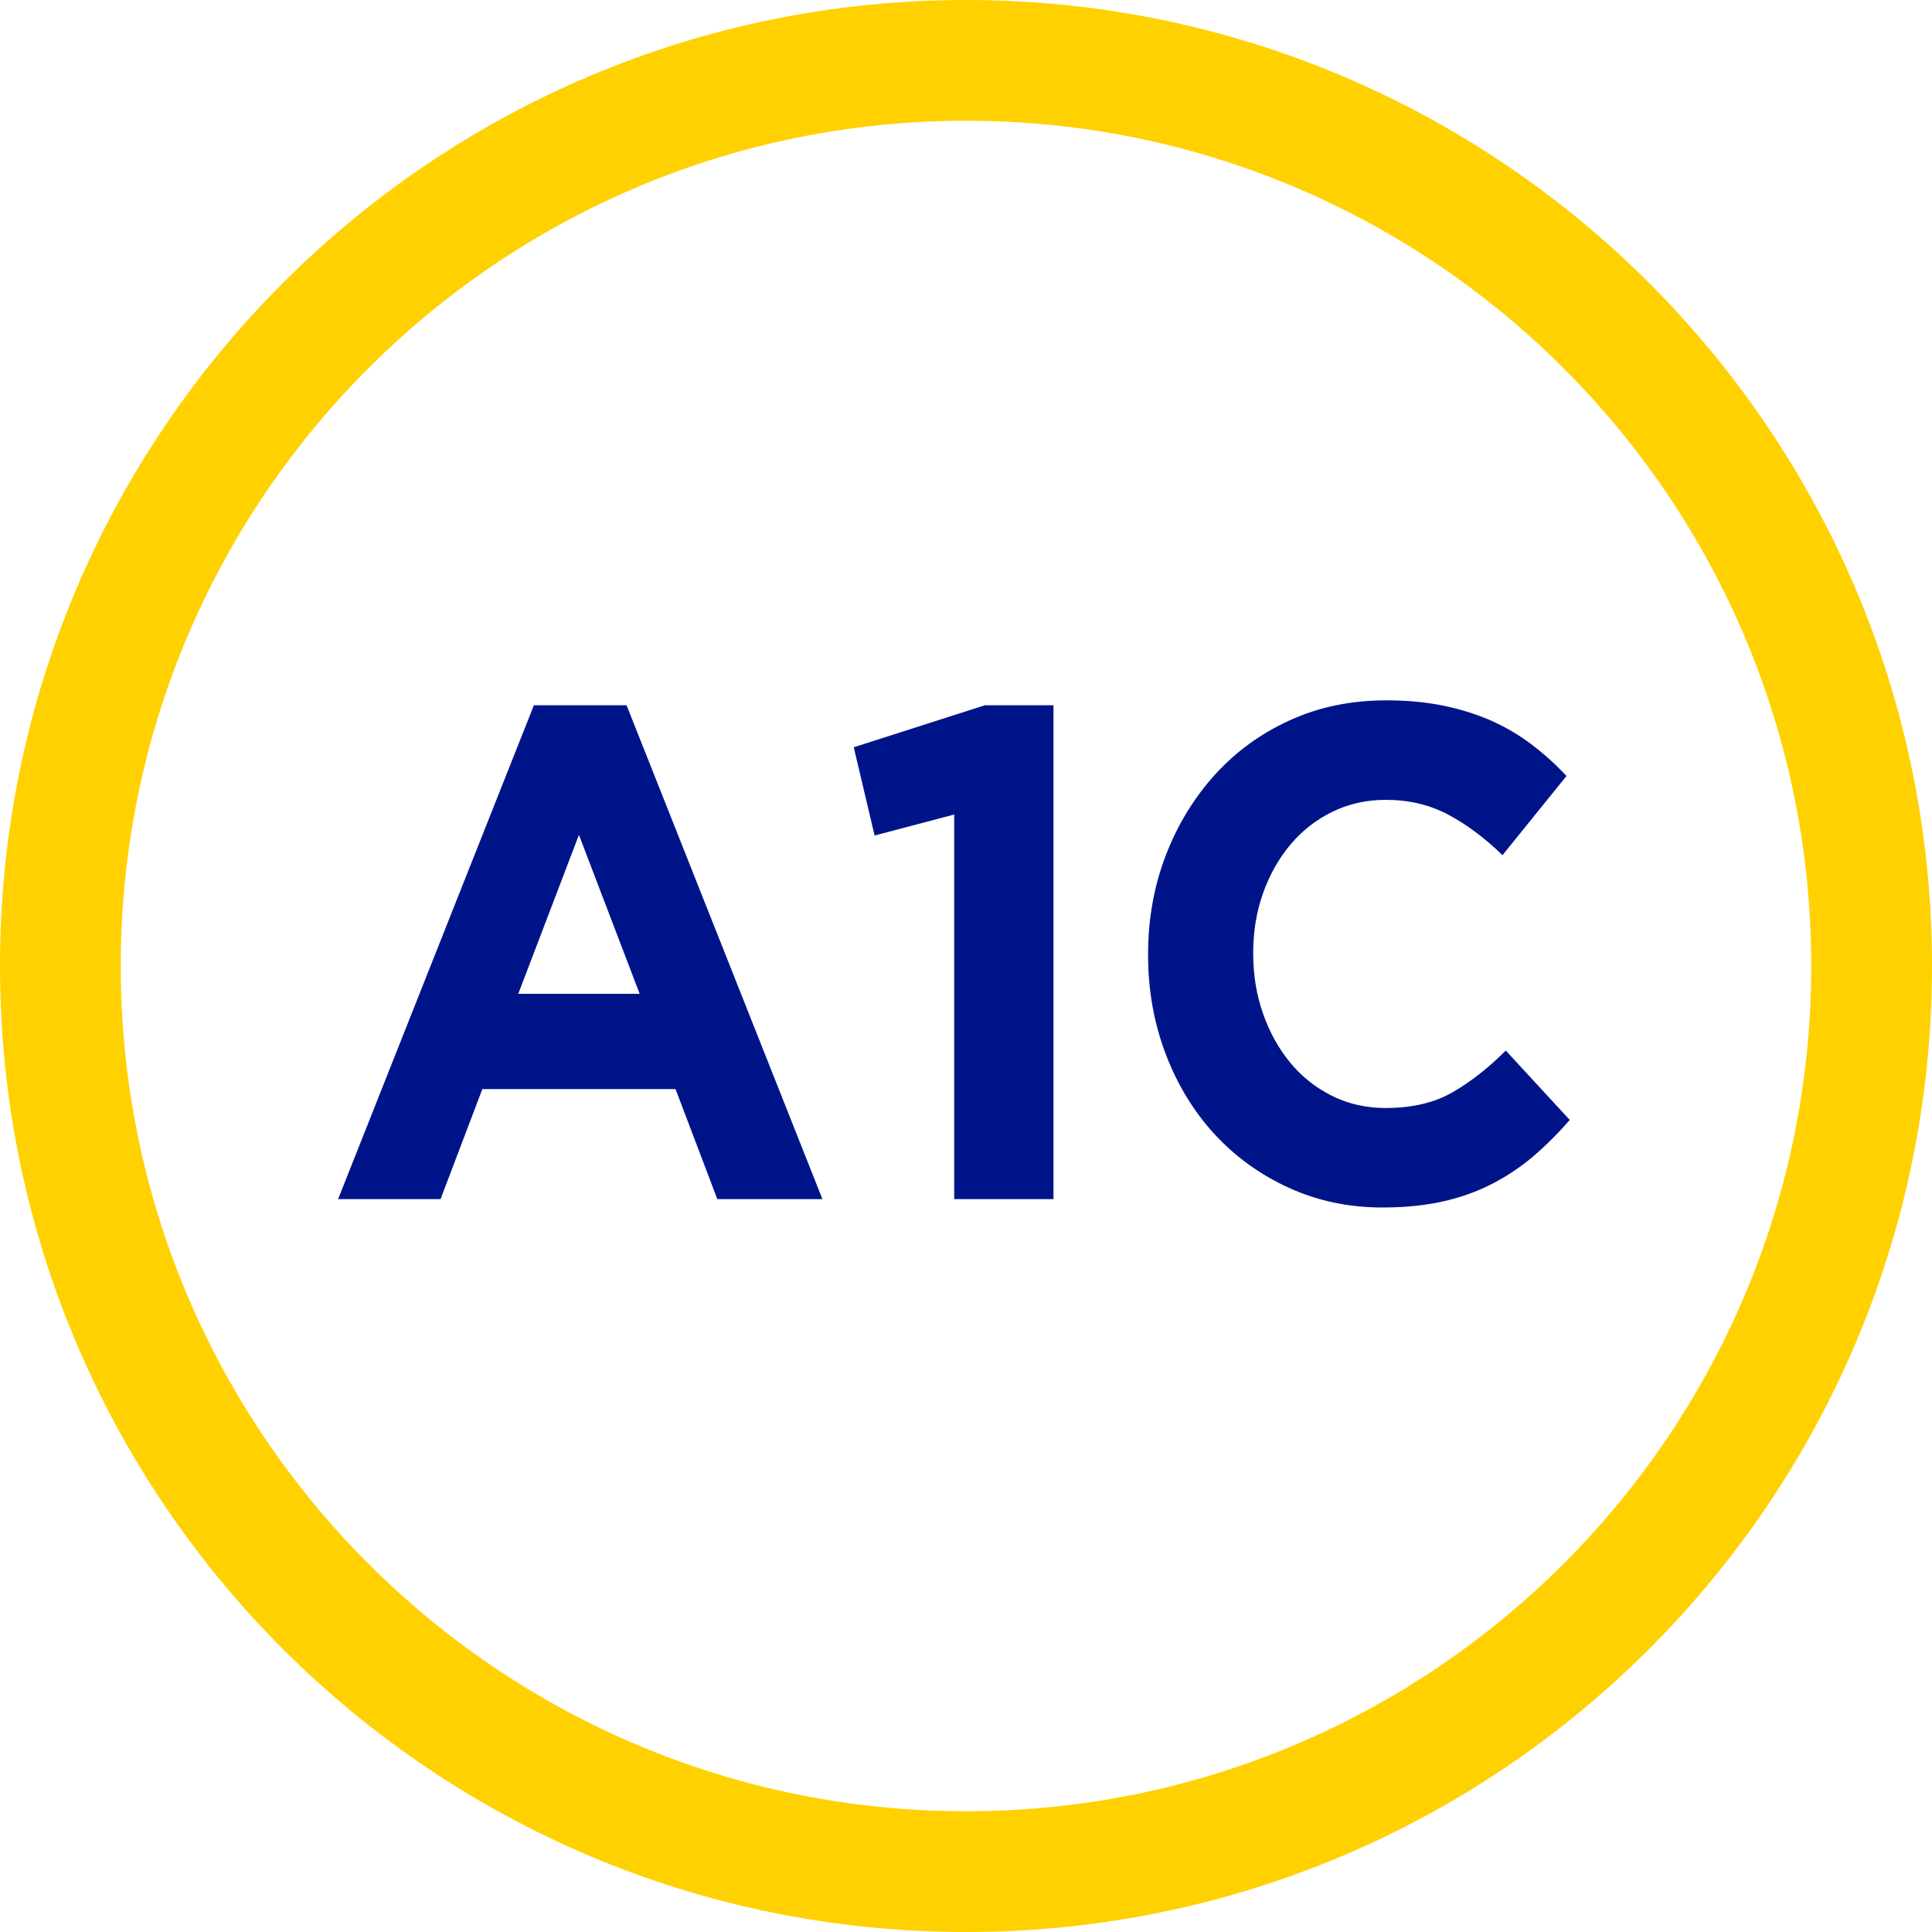
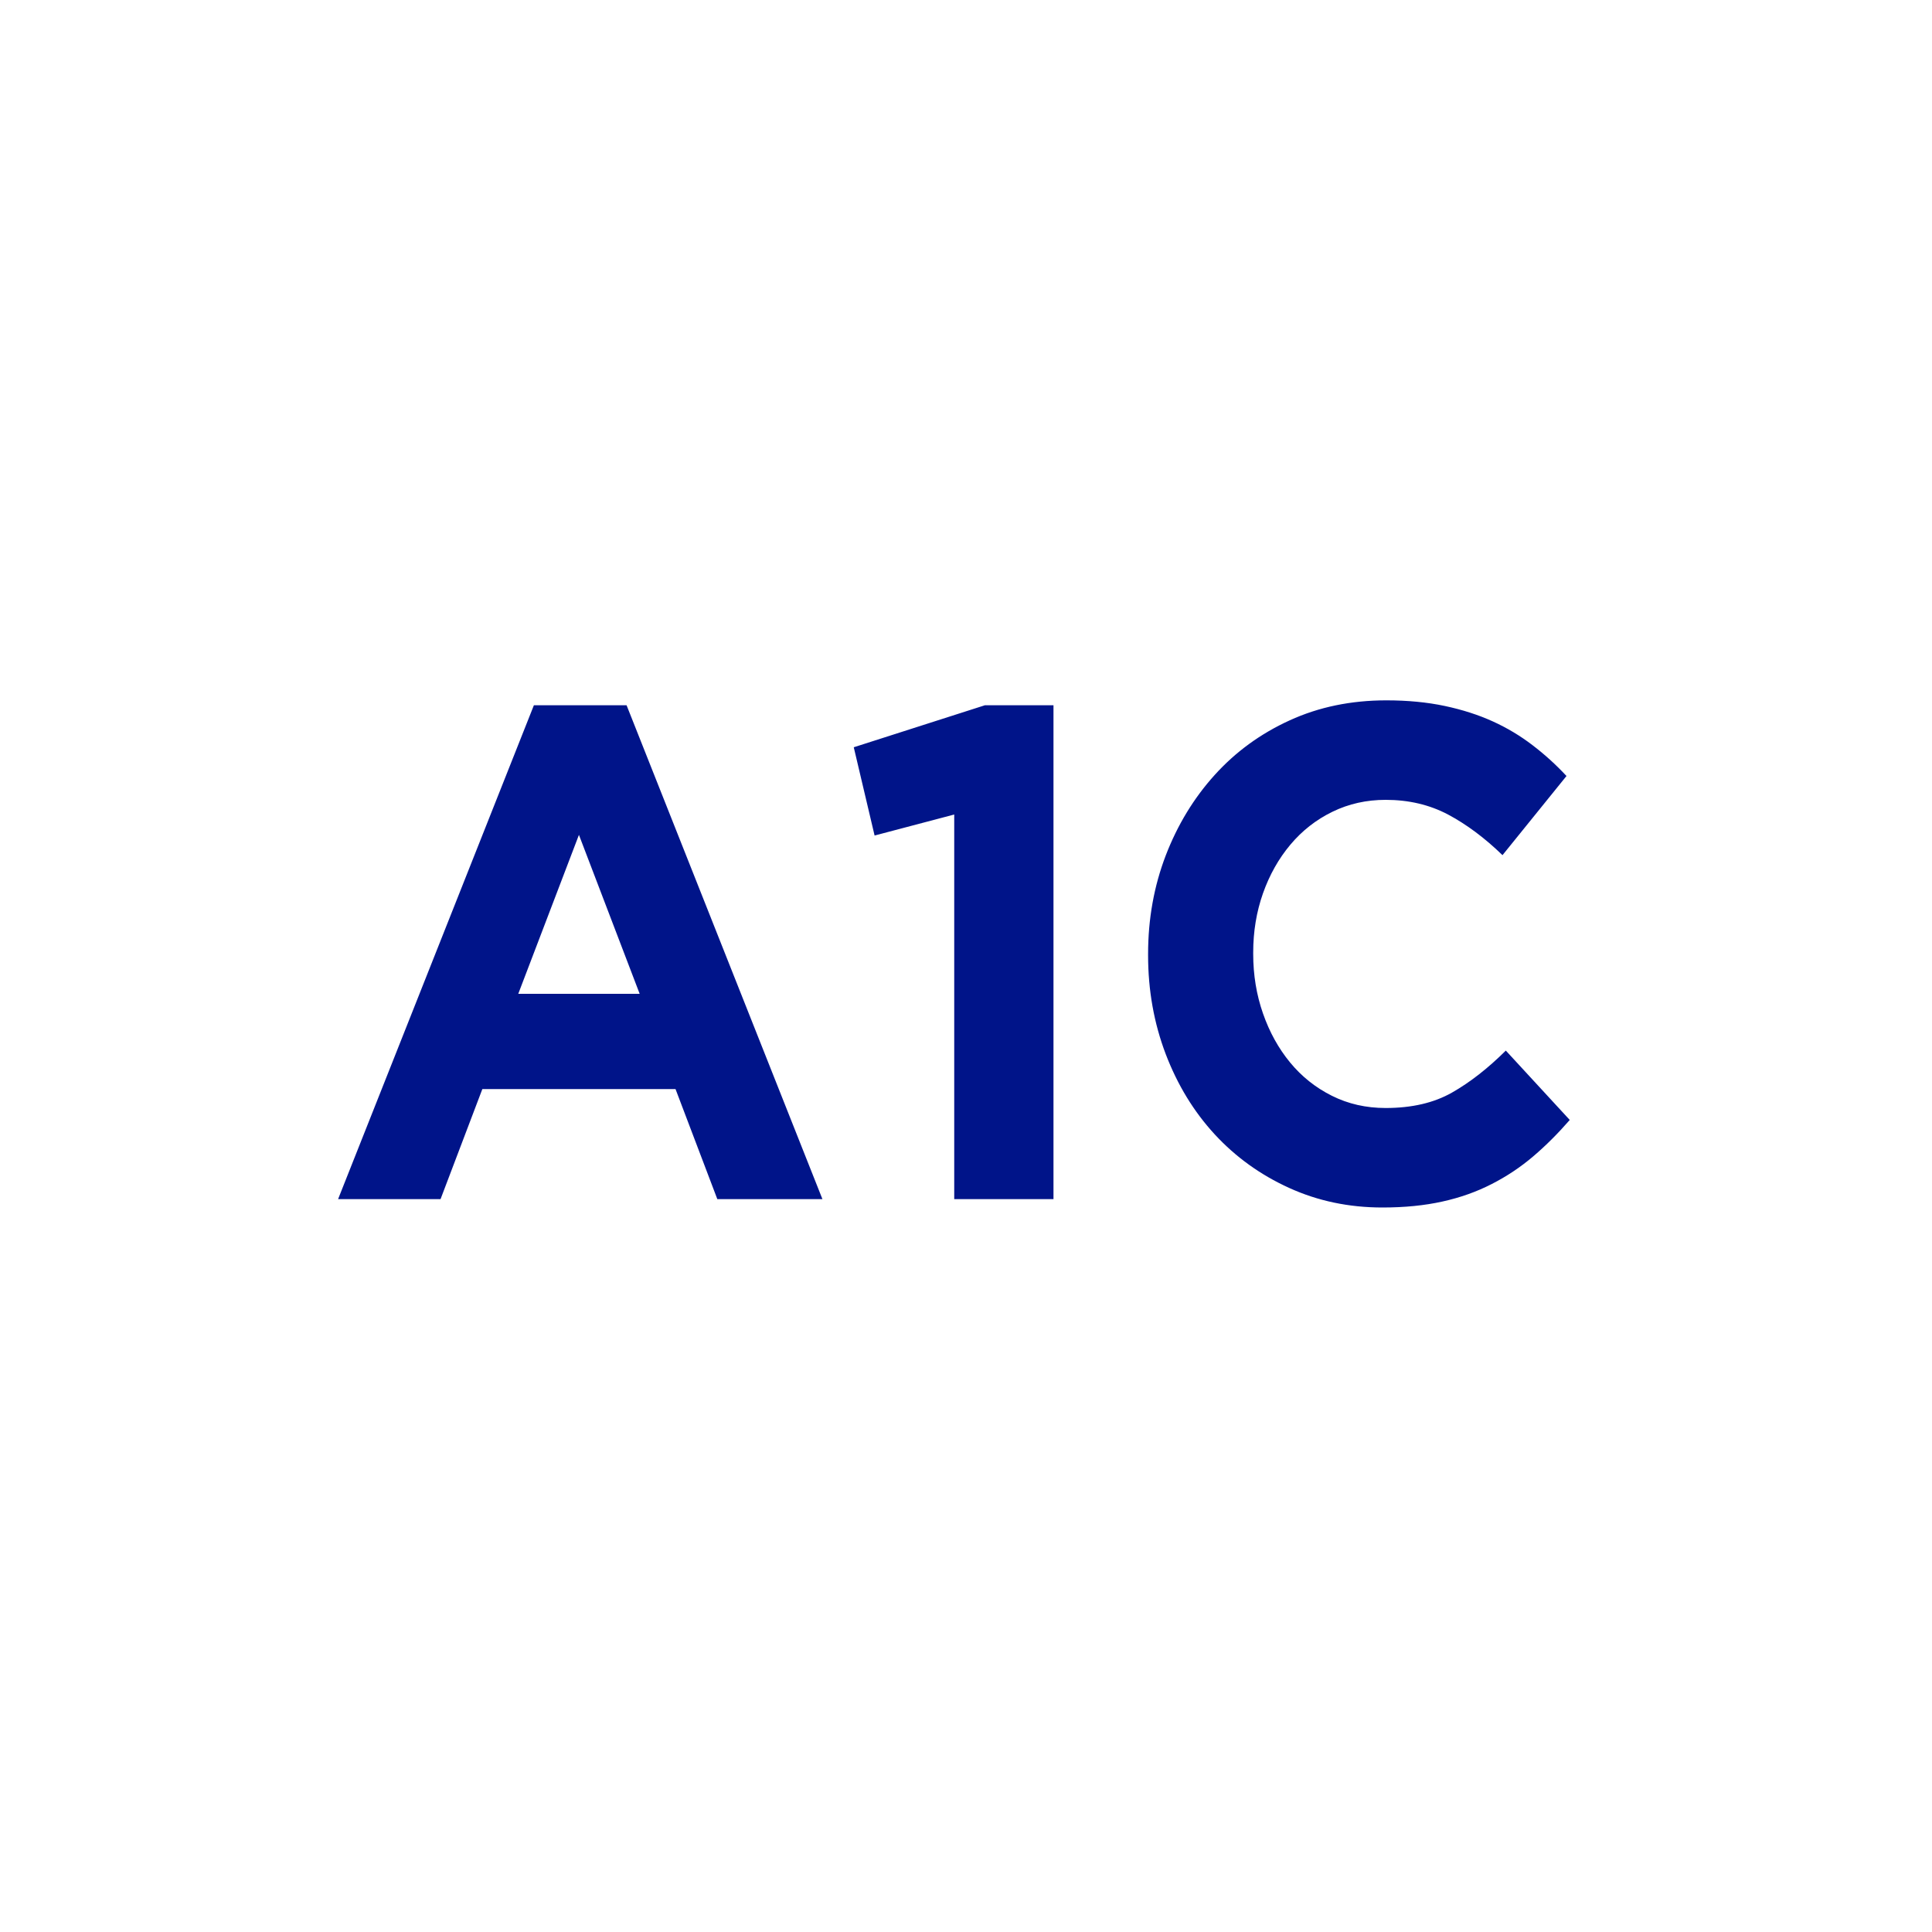
<svg xmlns="http://www.w3.org/2000/svg" width="32px" height="32px" viewBox="0 0 32 32" version="1.1">
  <title>Icon_A1C</title>
  <g id="EN" stroke="none" stroke-width="1" fill="none" fill-rule="evenodd">
    <g id="7.2:-Managing-Diabetes" transform="translate(-57, -1623)" fill-rule="nonzero">
      <g id="Group-4" transform="translate(0, 1146)">
        <g id="Table" transform="translate(40, 392)">
          <g id="Group" transform="translate(0, 70)">
            <g id="Group-8" transform="translate(17, 15)">
-               <path d="M16,0 C24.837,0 32,7.163 32,16 C32,24.837 24.837,32 16,32 C7.163,32 0,24.837 0,16 C0,7.163 7.163,0 16,0 Z M16,2 C8.268,2 2,8.268 2,16 C2,23.732 8.268,30 16,30 C23.732,30 30,23.732 30,16 C30,8.268 23.732,2 16,2 Z" id="Oval" fill="#FFD100" />
              <path d="M7.297,19.861 L7.989,18.039 L11.189,18.039 L11.881,19.861 L13.622,19.861 L10.378,11.681 L8.843,11.681 L5.6,19.861 L7.297,19.861 Z M10.595,16.461 L8.584,16.461 L9.589,13.828 L10.595,16.461 Z M17.449,19.861 L17.449,11.681 L16.314,11.681 L14.141,12.377 L14.486,13.839 L15.805,13.491 L15.805,19.861 L17.449,19.861 Z M22.897,20 C23.265,20 23.596,19.967 23.892,19.901 C24.187,19.836 24.459,19.739 24.708,19.611 C24.957,19.484 25.186,19.331 25.395,19.153 C25.604,18.975 25.805,18.774 26,18.55 L24.941,17.401 C24.645,17.695 24.348,17.927 24.049,18.097 C23.75,18.267 23.384,18.352 22.951,18.352 C22.627,18.352 22.33,18.285 22.059,18.149 C21.789,18.014 21.559,17.83 21.368,17.598 C21.177,17.366 21.027,17.096 20.919,16.786 C20.811,16.477 20.757,16.148 20.757,15.8 L20.757,15.777 C20.757,15.429 20.811,15.102 20.919,14.796 C21.027,14.491 21.178,14.222 21.373,13.99 C21.568,13.758 21.8,13.576 22.07,13.445 C22.341,13.313 22.634,13.248 22.951,13.248 C23.333,13.248 23.677,13.329 23.984,13.491 C24.29,13.654 24.591,13.878 24.886,14.164 L25.946,12.853 C25.773,12.667 25.586,12.497 25.384,12.343 C25.182,12.188 24.962,12.056 24.724,11.948 C24.486,11.84 24.222,11.755 23.93,11.693 C23.638,11.631 23.315,11.6 22.962,11.6 C22.378,11.6 21.845,11.71 21.362,11.931 C20.879,12.151 20.465,12.453 20.119,12.836 C19.773,13.219 19.503,13.663 19.308,14.17 C19.114,14.677 19.016,15.22 19.016,15.8 L19.016,15.823 C19.016,16.403 19.114,16.949 19.308,17.459 C19.503,17.97 19.773,18.412 20.119,18.788 C20.465,19.163 20.876,19.459 21.351,19.675 C21.827,19.892 22.342,20 22.897,20 Z" id="A1C" fill="#001489" />
            </g>
          </g>
        </g>
      </g>
    </g>
  </g>
</svg>